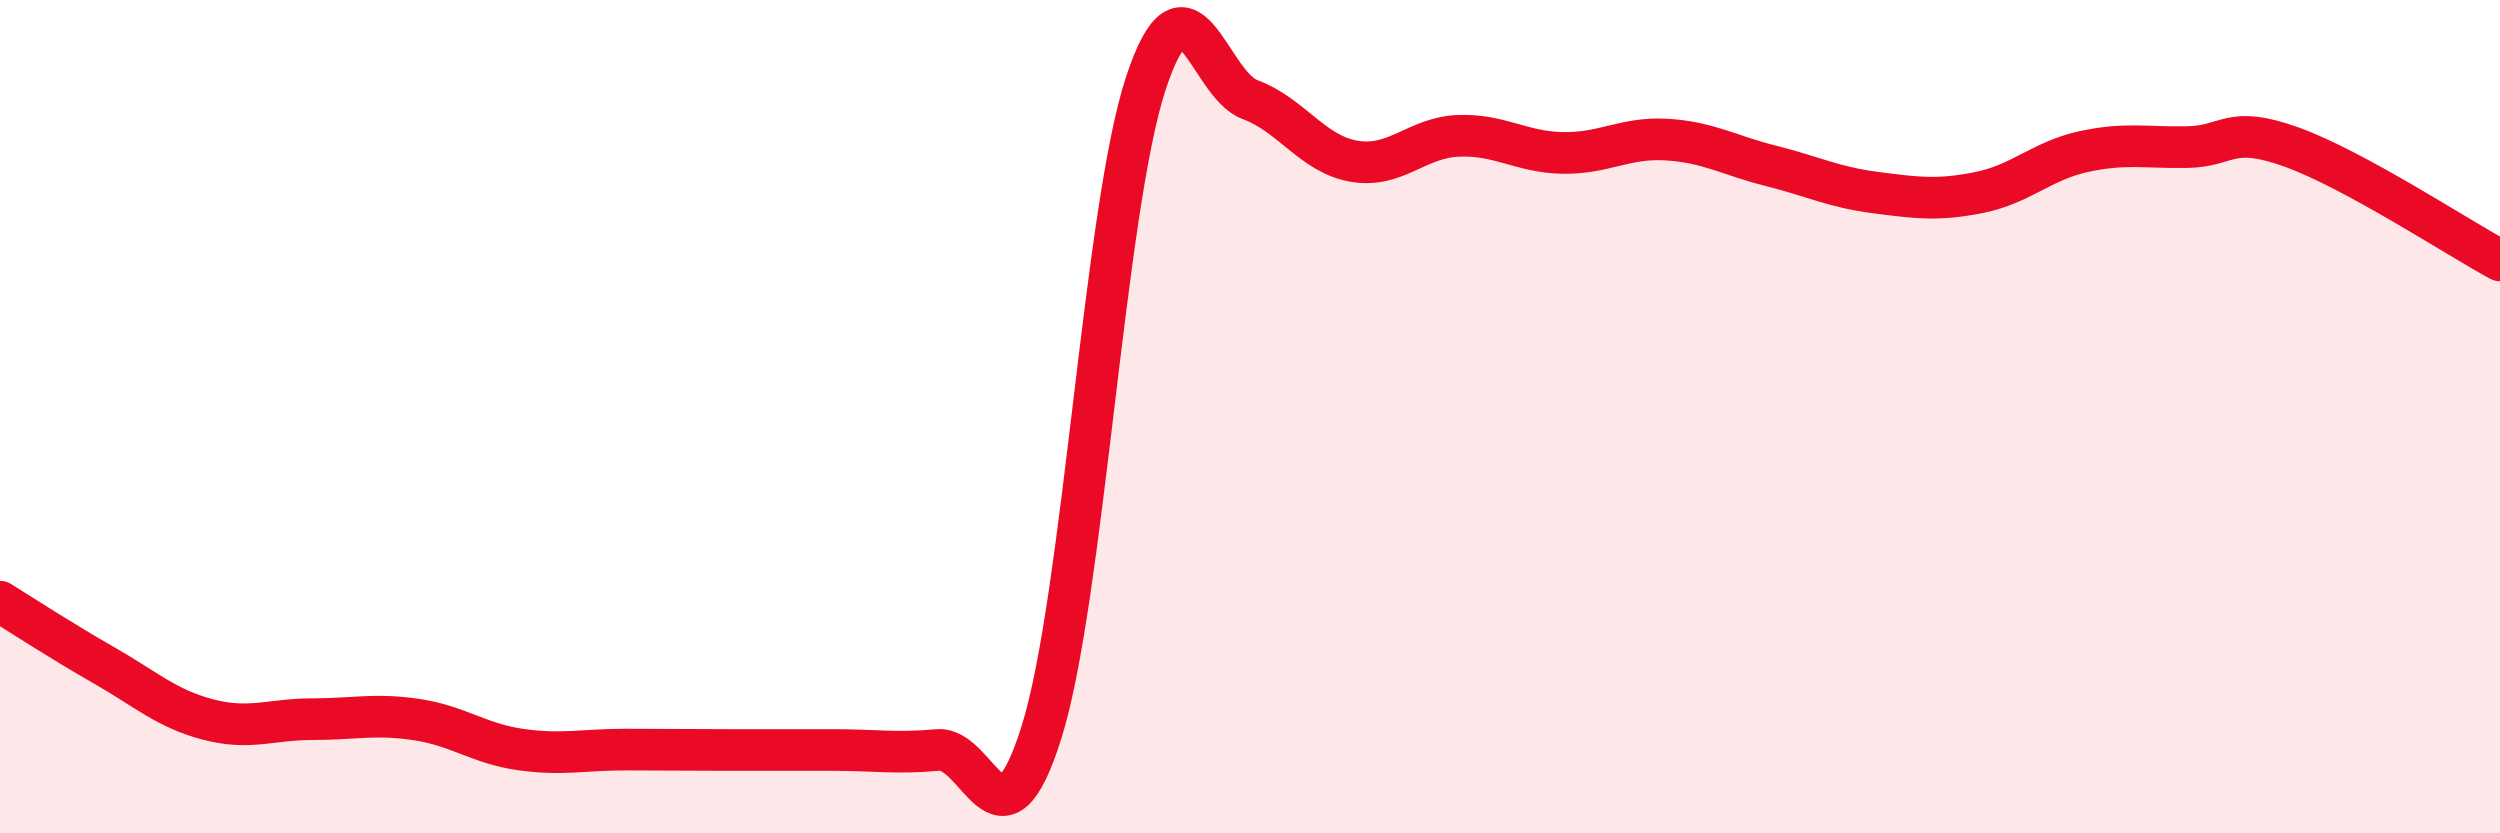
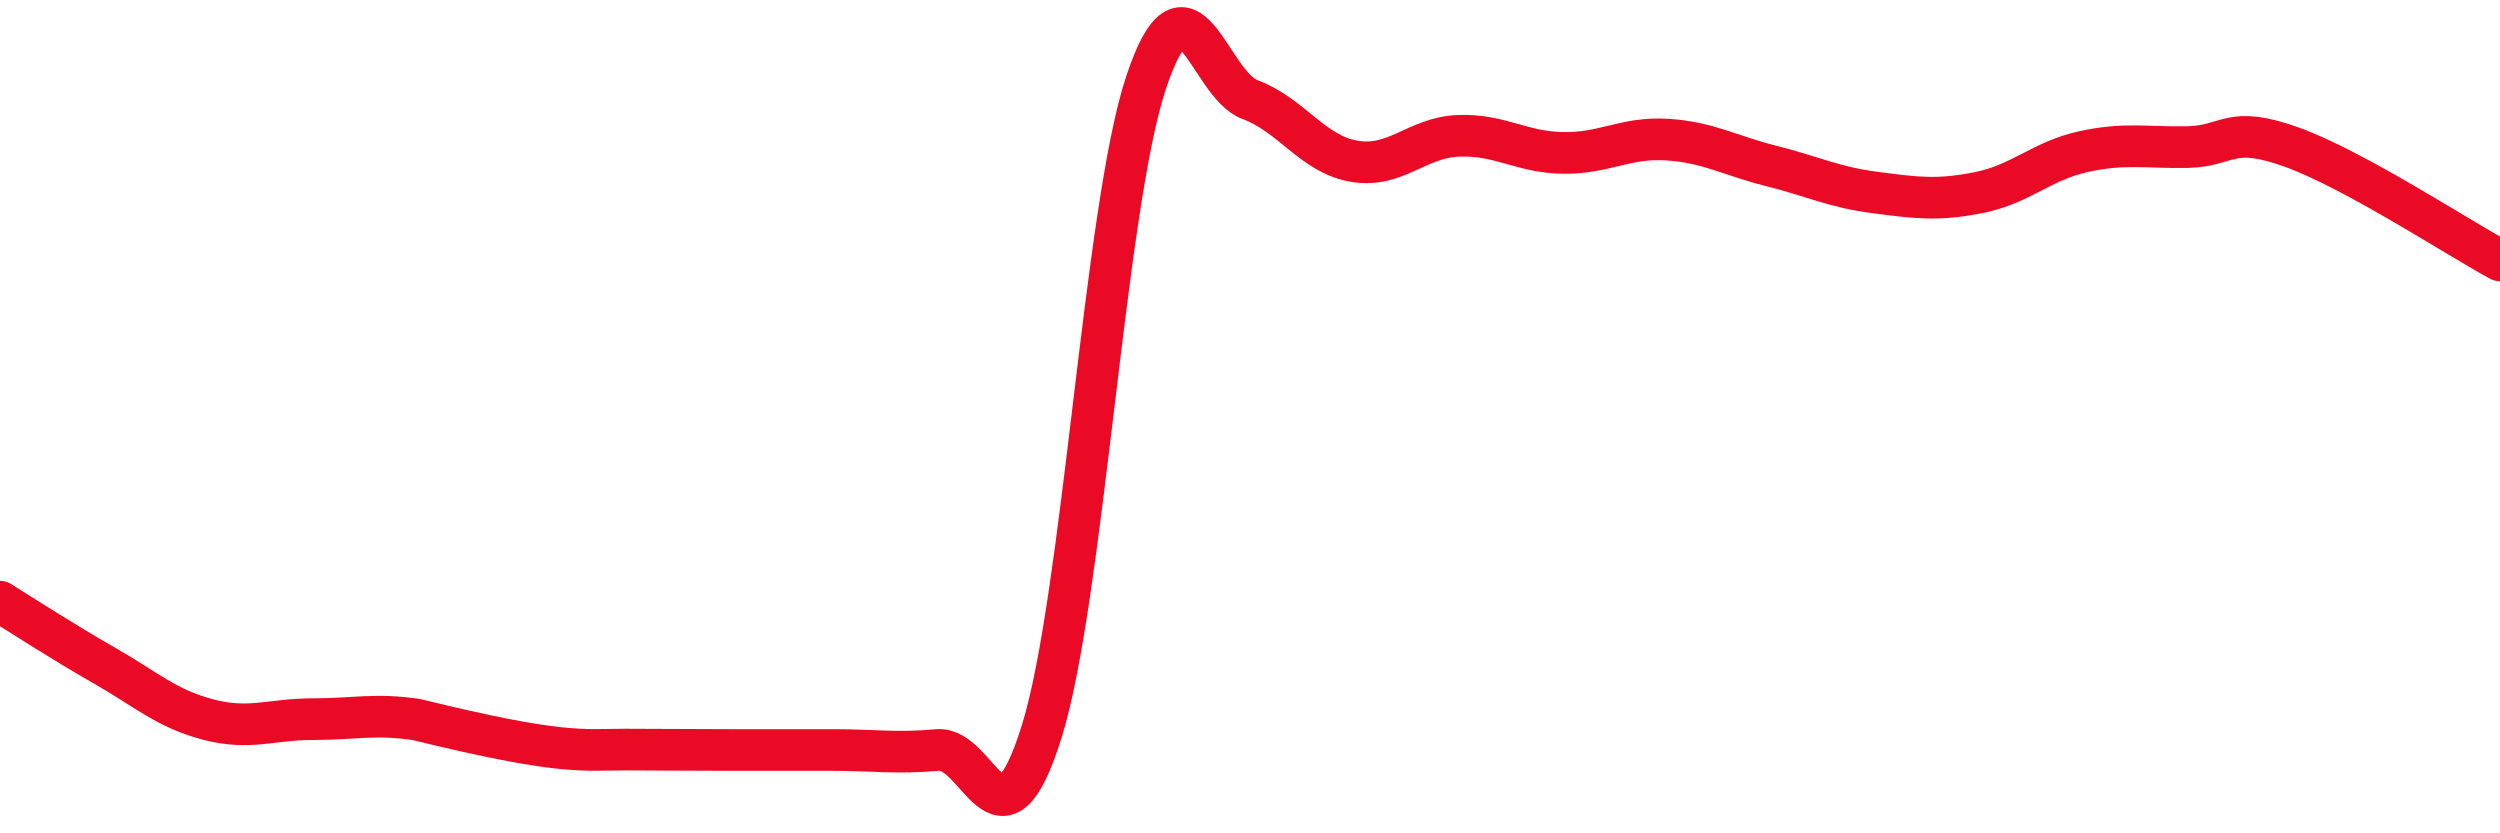
<svg xmlns="http://www.w3.org/2000/svg" width="60" height="20" viewBox="0 0 60 20">
-   <path d="M 0,14.44 C 0.5,14.75 1.5,15.4 2.5,15.97 C 3.5,16.54 4,17.01 5,17.27 C 6,17.53 6.5,17.26 7.5,17.26 C 8.5,17.26 9,17.12 10,17.27 C 11,17.42 11.5,17.85 12.5,17.99 C 13.5,18.13 14,17.99 15,17.99 C 16,17.99 16.5,18 17.5,18 C 18.5,18 19,18 20,18 C 21,18 21.5,18.09 22.5,18 C 23.5,17.91 24,20.76 25,17.56 C 26,14.36 26.5,5.03 27.5,2 C 28.5,-1.03 29,2.02 30,2.39 C 31,2.76 31.5,3.7 32.5,3.87 C 33.5,4.04 34,3.3 35,3.26 C 36,3.22 36.5,3.65 37.5,3.67 C 38.5,3.69 39,3.29 40,3.35 C 41,3.41 41.5,3.73 42.5,3.98 C 43.5,4.23 44,4.49 45,4.62 C 46,4.75 46.5,4.82 47.5,4.62 C 48.5,4.42 49,3.86 50,3.64 C 51,3.42 51.5,3.55 52.5,3.53 C 53.5,3.51 53.5,2.99 55,3.53 C 56.5,4.07 59,5.71 60,6.25L60 20L0 20Z" fill="#EB0A25" opacity="0.1" stroke-linecap="round" stroke-linejoin="round" />
-   <path d="M 0,14.44 C 0.5,14.75 1.5,15.4 2.5,15.97 C 3.5,16.54 4,17.01 5,17.27 C 6,17.53 6.5,17.26 7.5,17.26 C 8.5,17.26 9,17.12 10,17.27 C 11,17.42 11.5,17.85 12.5,17.99 C 13.5,18.13 14,17.99 15,17.99 C 16,17.99 16.5,18 17.5,18 C 18.5,18 19,18 20,18 C 21,18 21.5,18.09 22.5,18 C 23.5,17.91 24,20.76 25,17.56 C 26,14.36 26.5,5.03 27.5,2 C 28.5,-1.03 29,2.02 30,2.39 C 31,2.76 31.5,3.7 32.5,3.87 C 33.5,4.04 34,3.3 35,3.26 C 36,3.22 36.5,3.65 37.5,3.67 C 38.5,3.69 39,3.29 40,3.35 C 41,3.41 41.5,3.73 42.5,3.98 C 43.5,4.23 44,4.49 45,4.62 C 46,4.75 46.5,4.82 47.5,4.62 C 48.5,4.42 49,3.86 50,3.64 C 51,3.42 51.5,3.55 52.5,3.53 C 53.5,3.51 53.5,2.99 55,3.53 C 56.5,4.07 59,5.71 60,6.25" stroke="#EB0A25" stroke-width="1" fill="none" stroke-linecap="round" stroke-linejoin="round" />
+   <path d="M 0,14.44 C 0.5,14.75 1.5,15.4 2.5,15.97 C 3.5,16.54 4,17.01 5,17.27 C 6,17.53 6.5,17.26 7.5,17.26 C 8.5,17.26 9,17.12 10,17.27 C 13.5,18.13 14,17.99 15,17.99 C 16,17.99 16.5,18 17.5,18 C 18.5,18 19,18 20,18 C 21,18 21.5,18.09 22.5,18 C 23.5,17.91 24,20.76 25,17.56 C 26,14.36 26.5,5.03 27.5,2 C 28.5,-1.03 29,2.02 30,2.39 C 31,2.76 31.5,3.7 32.5,3.87 C 33.5,4.04 34,3.3 35,3.26 C 36,3.22 36.5,3.65 37.5,3.67 C 38.5,3.69 39,3.29 40,3.35 C 41,3.41 41.5,3.73 42.5,3.98 C 43.5,4.23 44,4.49 45,4.62 C 46,4.75 46.5,4.82 47.5,4.62 C 48.5,4.42 49,3.86 50,3.64 C 51,3.42 51.5,3.55 52.5,3.53 C 53.5,3.51 53.5,2.99 55,3.53 C 56.5,4.07 59,5.71 60,6.25" stroke="#EB0A25" stroke-width="1" fill="none" stroke-linecap="round" stroke-linejoin="round" />
</svg>